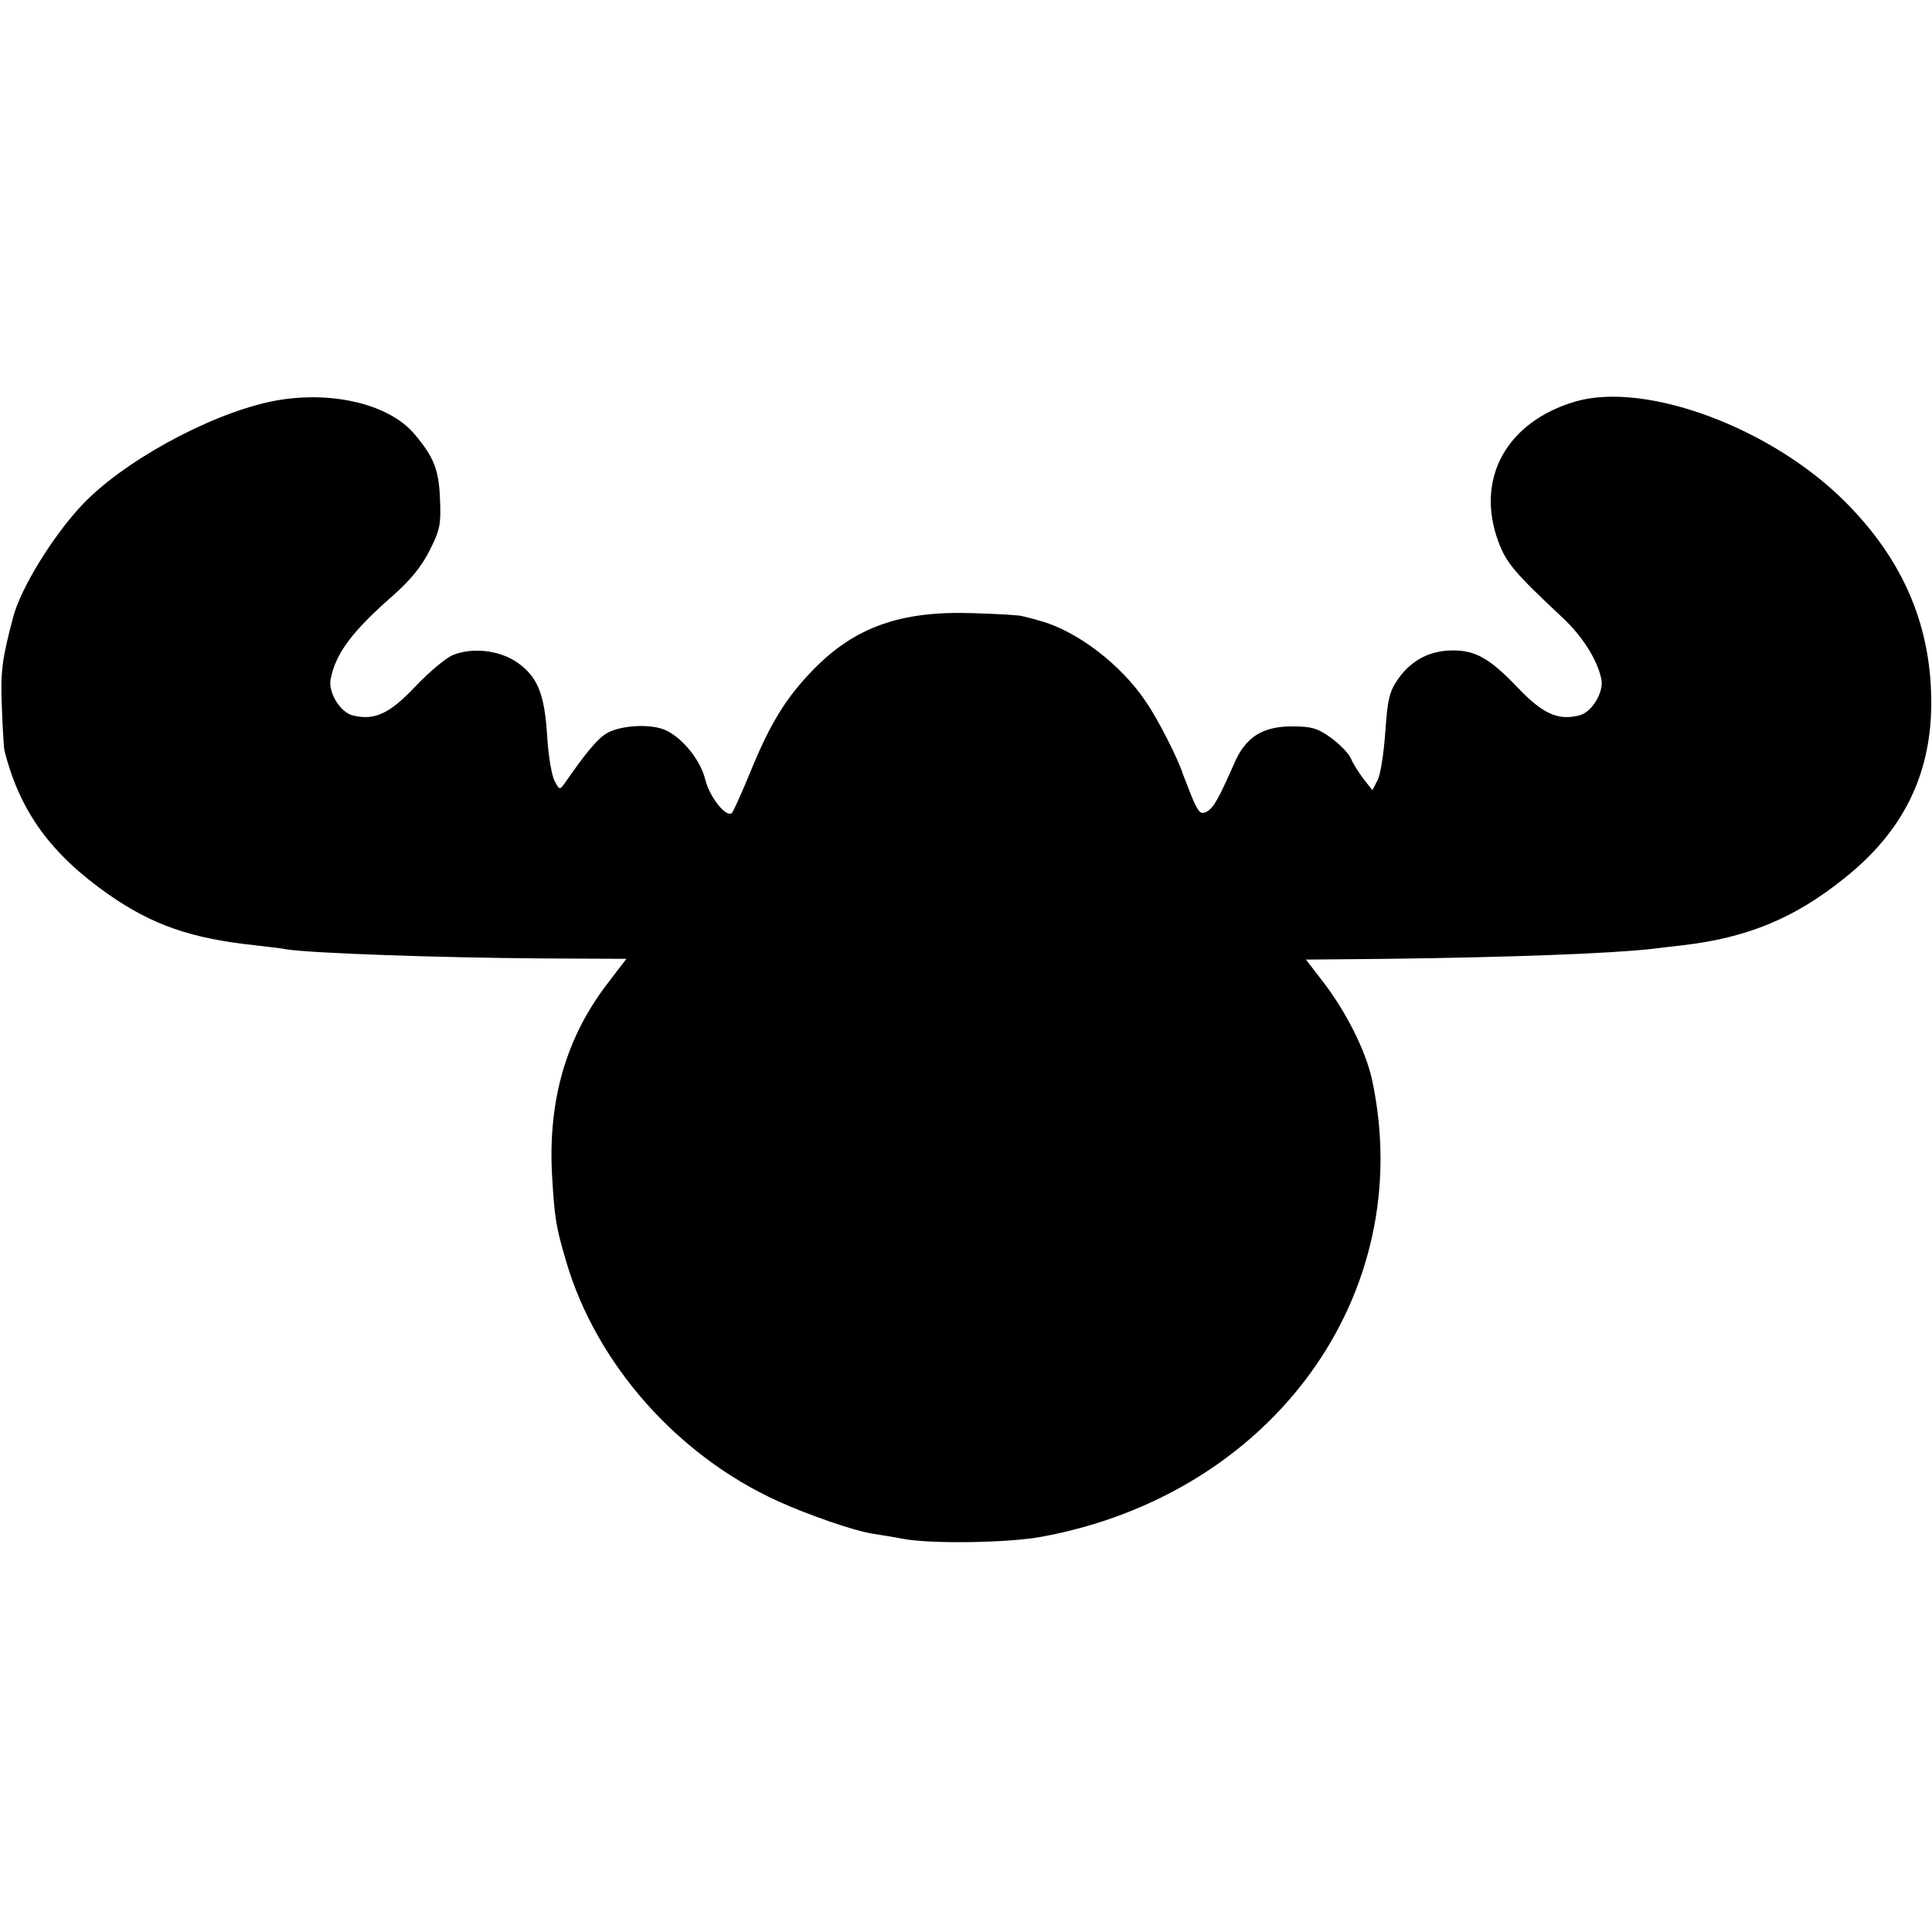
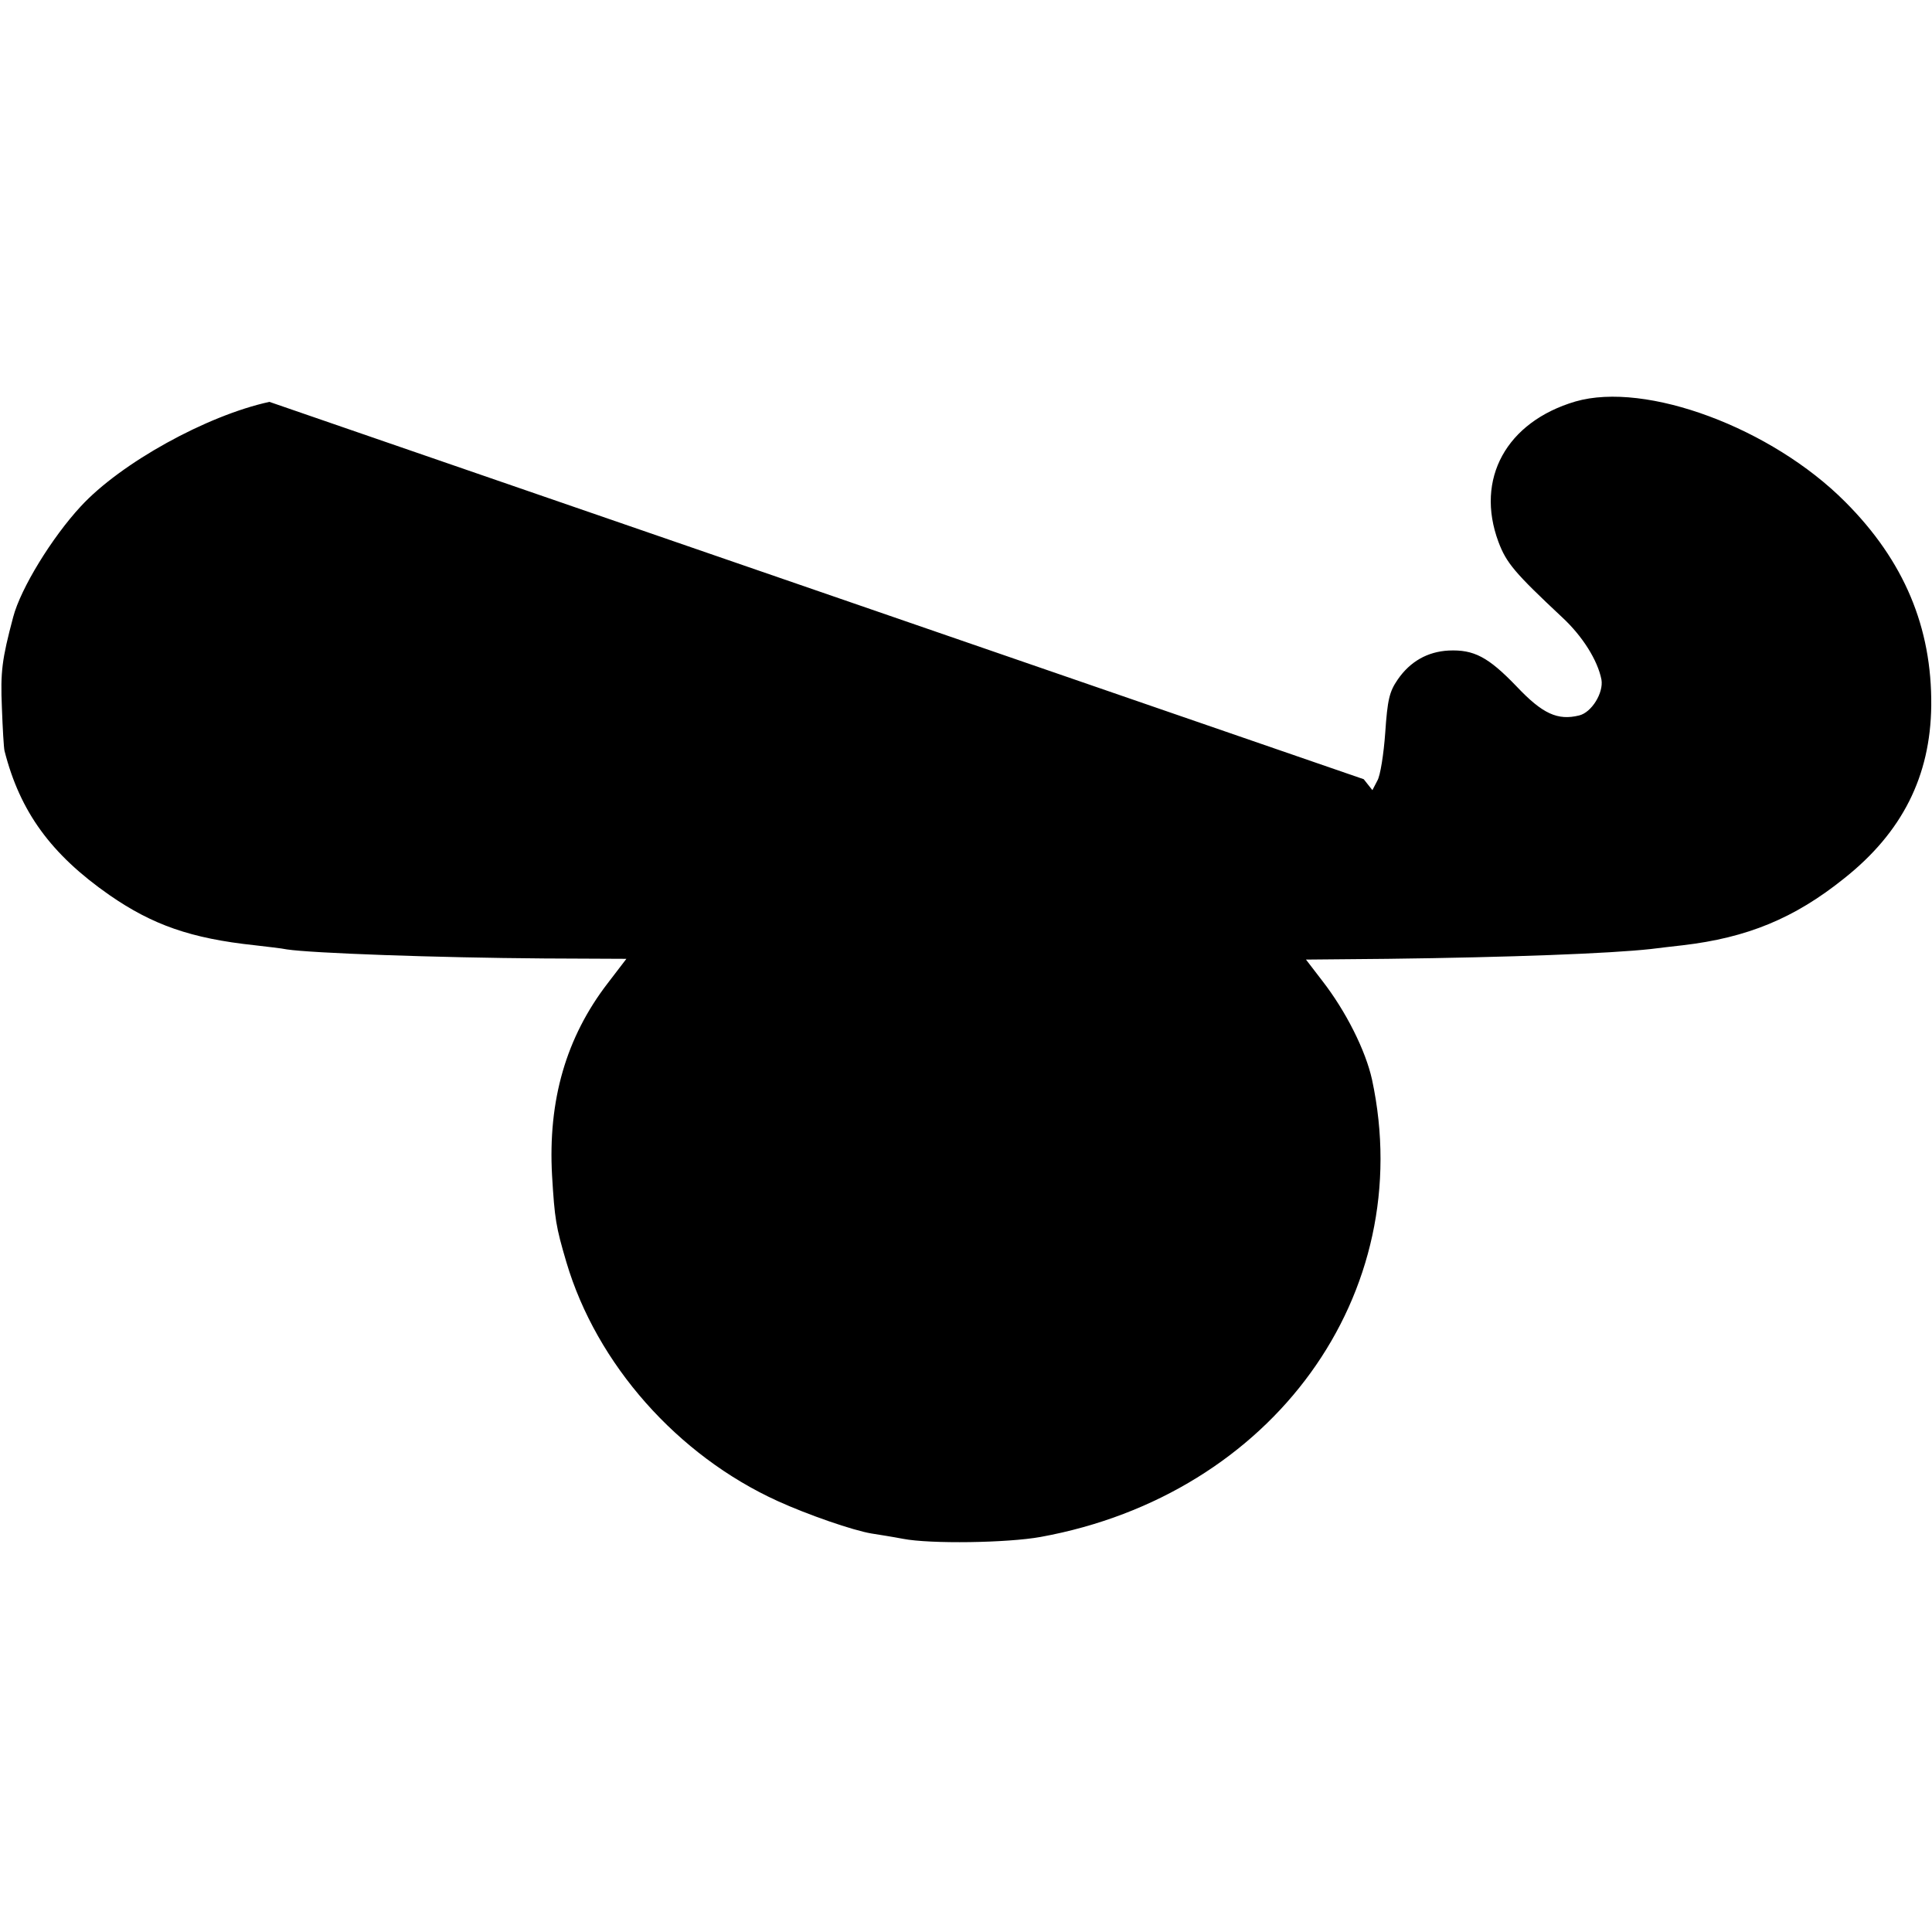
<svg xmlns="http://www.w3.org/2000/svg" version="1.0" width="512pt" height="512pt" viewBox="0 0 512 512" preserveAspectRatio="xMidYMid meet">
  <g transform="translate(0,512) scale(0.1,-0.1)" fill="#000000" stroke="none">
-     <path d="M714 4055 c-166 -36 -394 -162 -500 -277 -76 -82 -159 -217 -179 -293 -30 -113 -34 -145 -30 -240 2 -55 5 -107 7 -115 41 -161 123 -274 278 -382 114 -79 216 -115 385 -133 33 -4 71 -8 85 -11 66 -10 395 -22 682 -24 l218 -1 -49 -64 c-111 -144 -159 -311 -148 -510 7 -116 10 -135 38 -230 80 -270 294 -512 560 -633 79 -36 200 -78 249 -86 19 -3 57 -9 83 -14 72 -14 277 -11 365 5 615 112 1000 644 878 1212 -17 77 -69 181 -132 262 l-43 56 217 2 c324 4 588 14 697 26 22 3 60 7 85 10 170 20 295 71 427 177 154 122 229 271 231 458 2 207 -72 384 -228 540 -195 196 -528 320 -715 266 -183 -54 -266 -205 -204 -372 21 -56 43 -82 169 -200 54 -50 94 -114 104 -165 6 -35 -26 -87 -59 -95 -57 -14 -97 4 -166 77 -75 78 -113 98 -180 95 -56 -3 -102 -29 -135 -77 -22 -32 -27 -53 -33 -141 -4 -56 -13 -114 -21 -127 l-13 -25 -23 29 c-13 17 -28 41 -34 55 -6 14 -30 38 -53 55 -35 25 -51 30 -103 30 -79 0 -124 -29 -154 -100 -41 -93 -54 -116 -72 -126 -16 -8 -21 -3 -37 33 -10 24 -21 54 -26 66 -12 39 -65 144 -98 192 -66 99 -184 189 -282 215 -16 5 -37 10 -45 12 -8 3 -67 6 -130 8 -193 7 -315 -37 -425 -150 -72 -74 -114 -142 -167 -272 -22 -54 -44 -102 -48 -107 -14 -15 -59 40 -71 88 -12 50 -58 108 -103 130 -40 20 -130 14 -164 -11 -24 -17 -55 -56 -105 -128 -14 -19 -14 -19 -27 5 -8 14 -17 68 -20 120 -7 113 -26 157 -80 195 -47 32 -118 40 -170 19 -19 -8 -64 -46 -100 -84 -68 -72 -108 -90 -165 -76 -33 8 -65 60 -59 95 13 69 57 128 167 224 46 41 75 77 96 119 27 54 30 68 27 137 -3 75 -16 110 -68 171 -69 82 -231 118 -384 85z" />
+     <path d="M714 4055 c-166 -36 -394 -162 -500 -277 -76 -82 -159 -217 -179 -293 -30 -113 -34 -145 -30 -240 2 -55 5 -107 7 -115 41 -161 123 -274 278 -382 114 -79 216 -115 385 -133 33 -4 71 -8 85 -11 66 -10 395 -22 682 -24 l218 -1 -49 -64 c-111 -144 -159 -311 -148 -510 7 -116 10 -135 38 -230 80 -270 294 -512 560 -633 79 -36 200 -78 249 -86 19 -3 57 -9 83 -14 72 -14 277 -11 365 5 615 112 1000 644 878 1212 -17 77 -69 181 -132 262 l-43 56 217 2 c324 4 588 14 697 26 22 3 60 7 85 10 170 20 295 71 427 177 154 122 229 271 231 458 2 207 -72 384 -228 540 -195 196 -528 320 -715 266 -183 -54 -266 -205 -204 -372 21 -56 43 -82 169 -200 54 -50 94 -114 104 -165 6 -35 -26 -87 -59 -95 -57 -14 -97 4 -166 77 -75 78 -113 98 -180 95 -56 -3 -102 -29 -135 -77 -22 -32 -27 -53 -33 -141 -4 -56 -13 -114 -21 -127 l-13 -25 -23 29 z" />
  </g>
</svg>